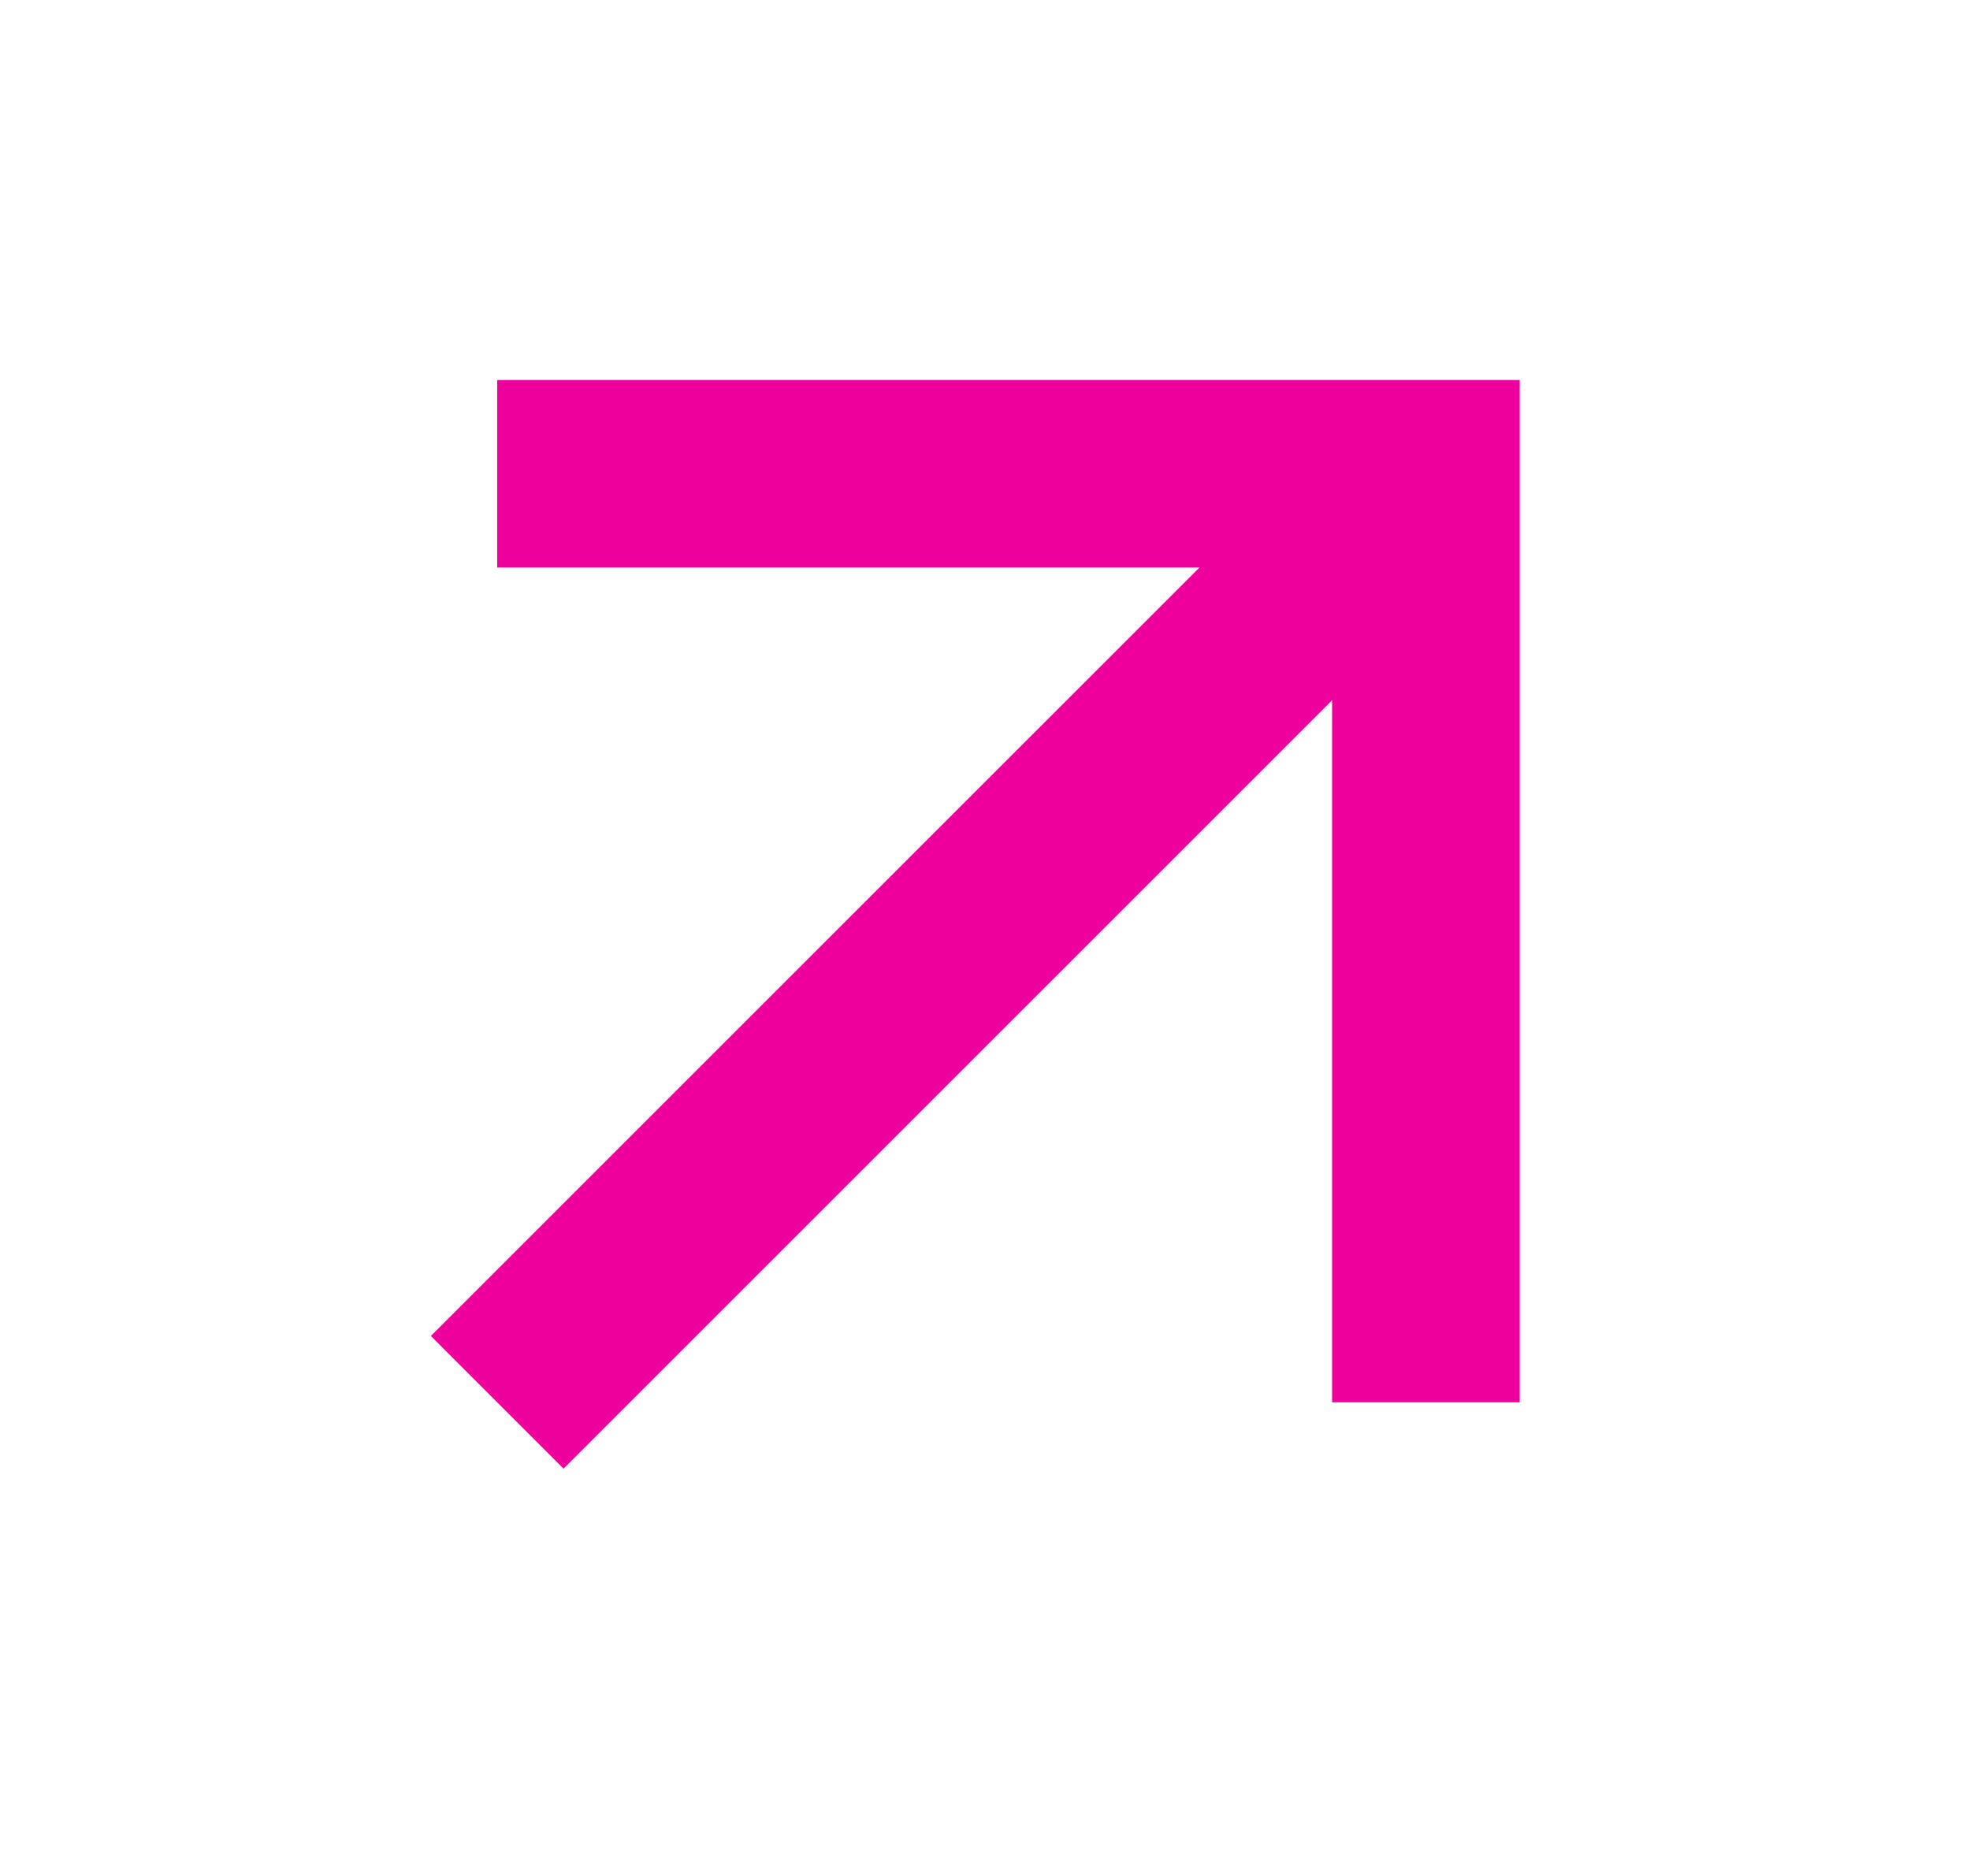
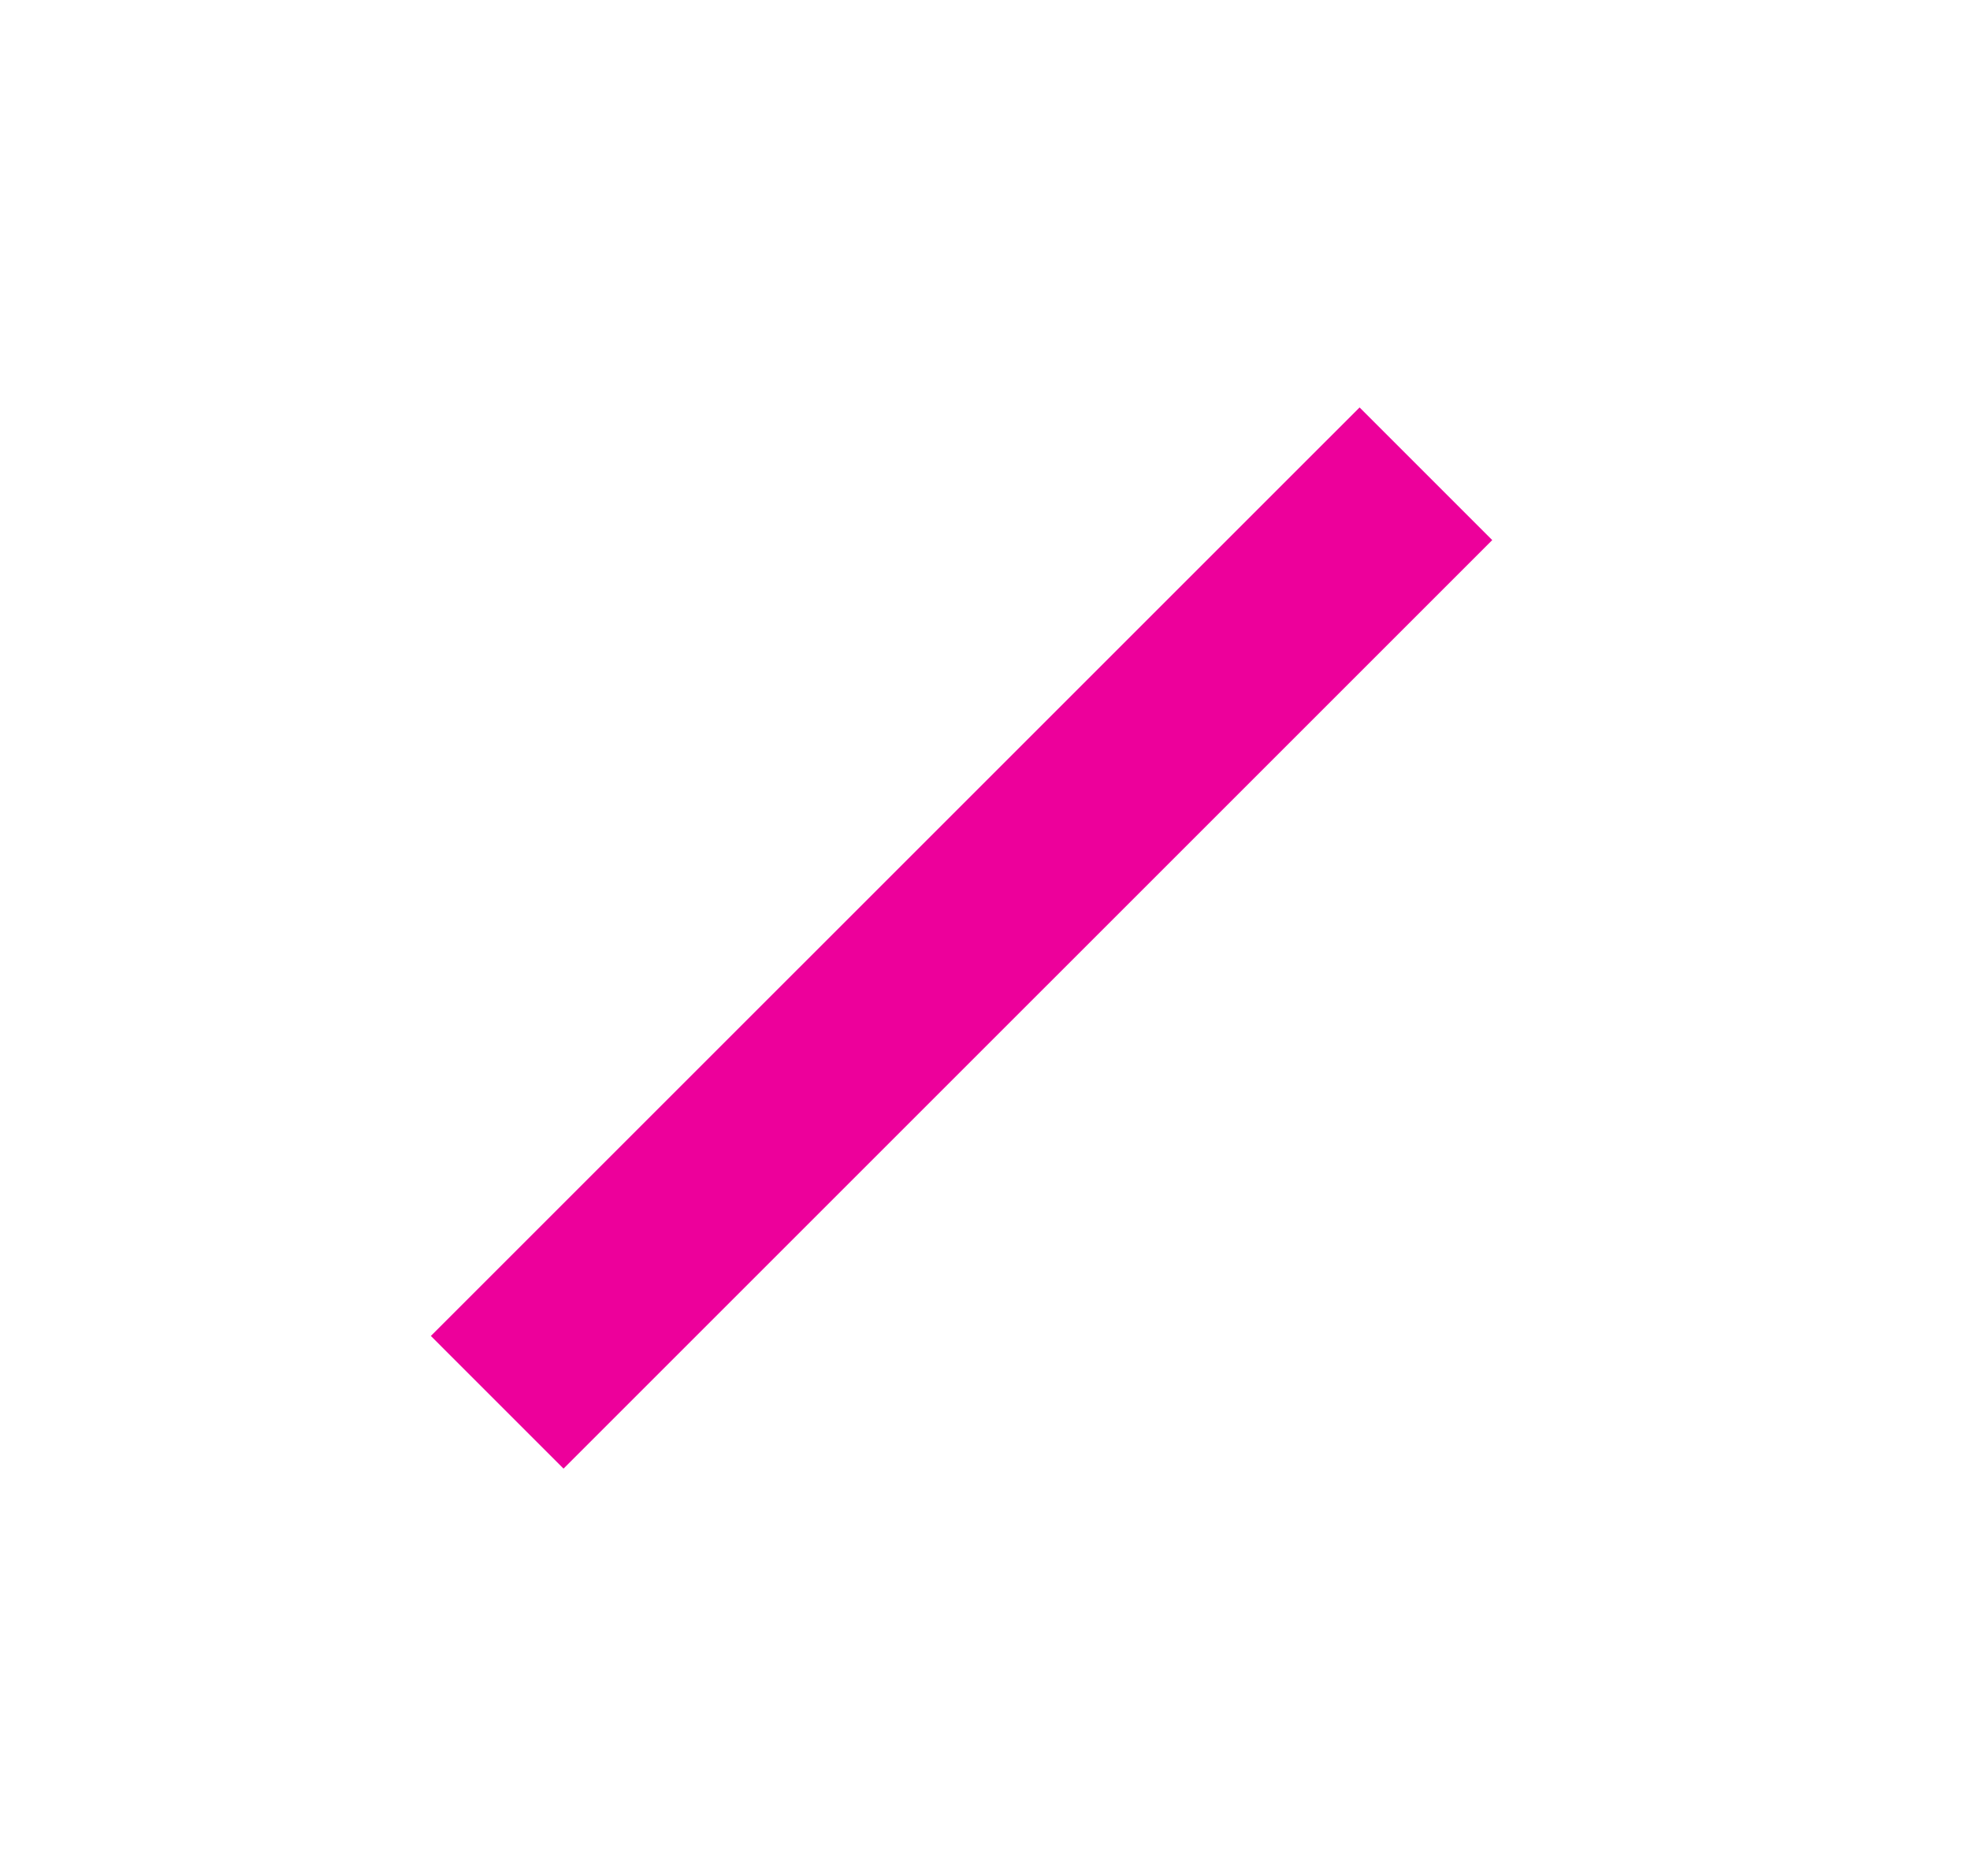
<svg xmlns="http://www.w3.org/2000/svg" width="21" height="20" viewBox="0 0 21 20" fill="none">
-   <path d="M15.2 14.95V5.051H5.3" stroke="#ED009B" stroke-width="2" />
  <path d="M5.3 14.95L15.2 5.051" stroke="#ED009B" stroke-width="2" />
</svg>